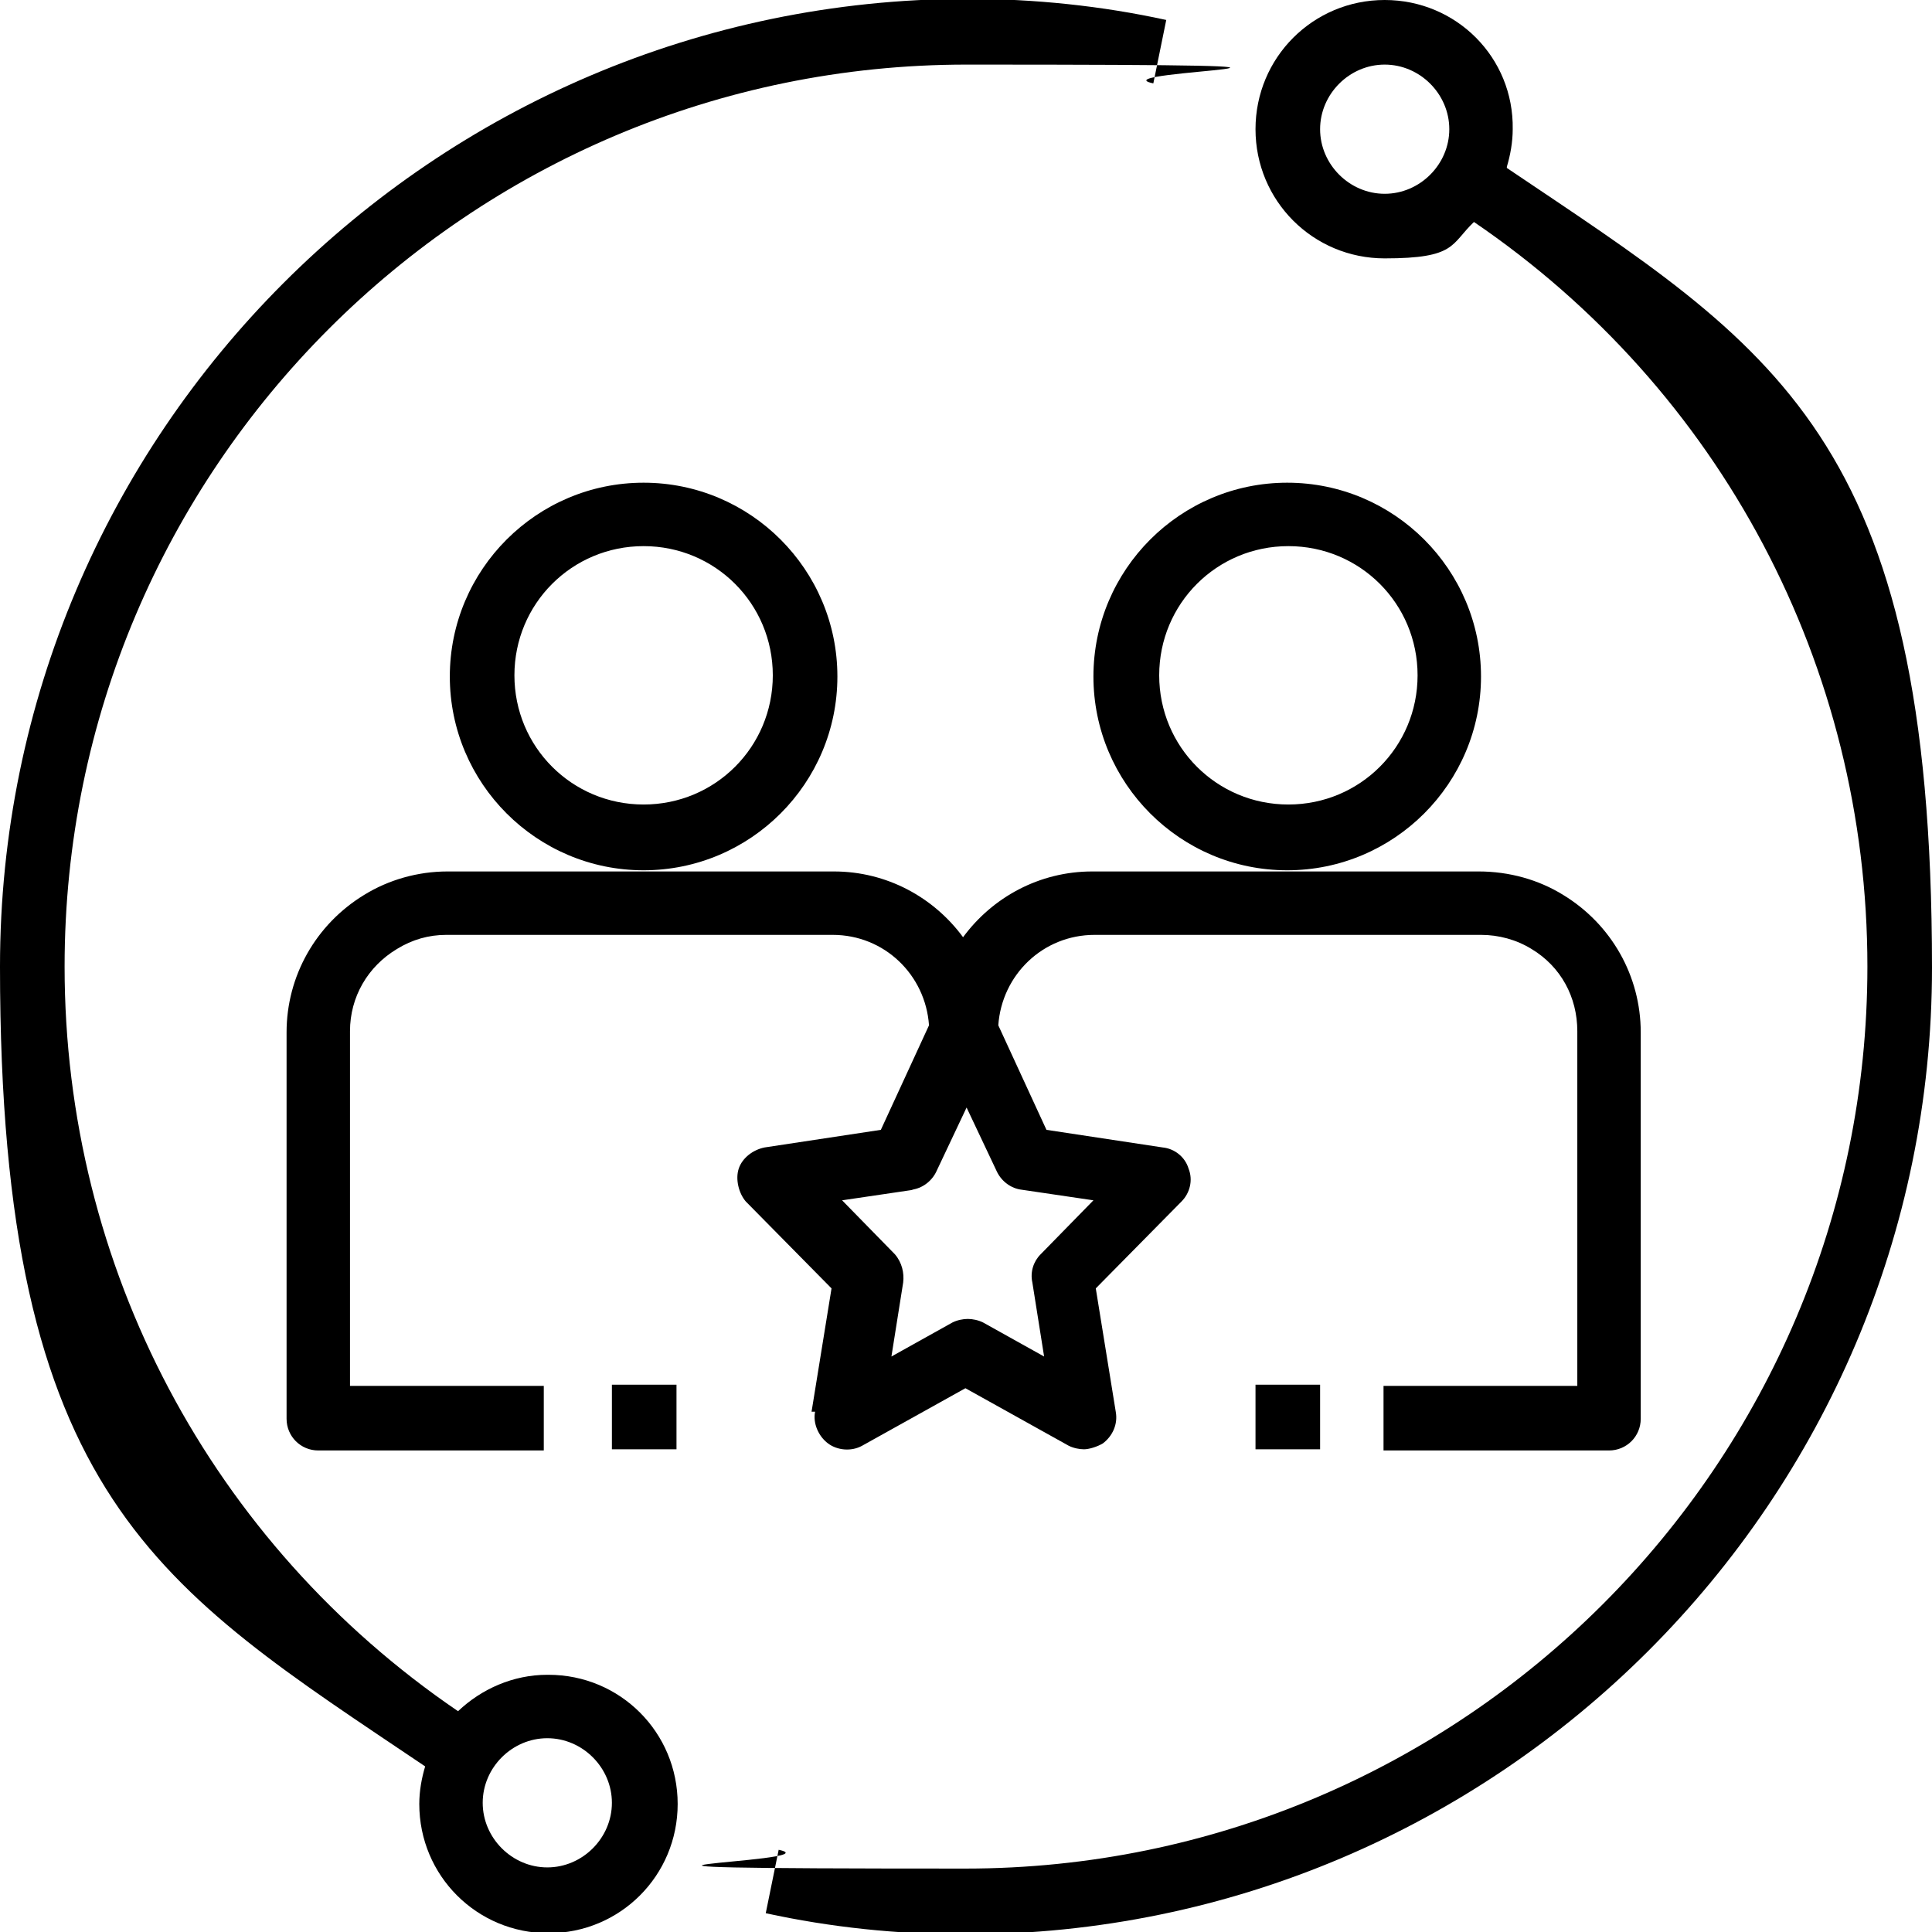
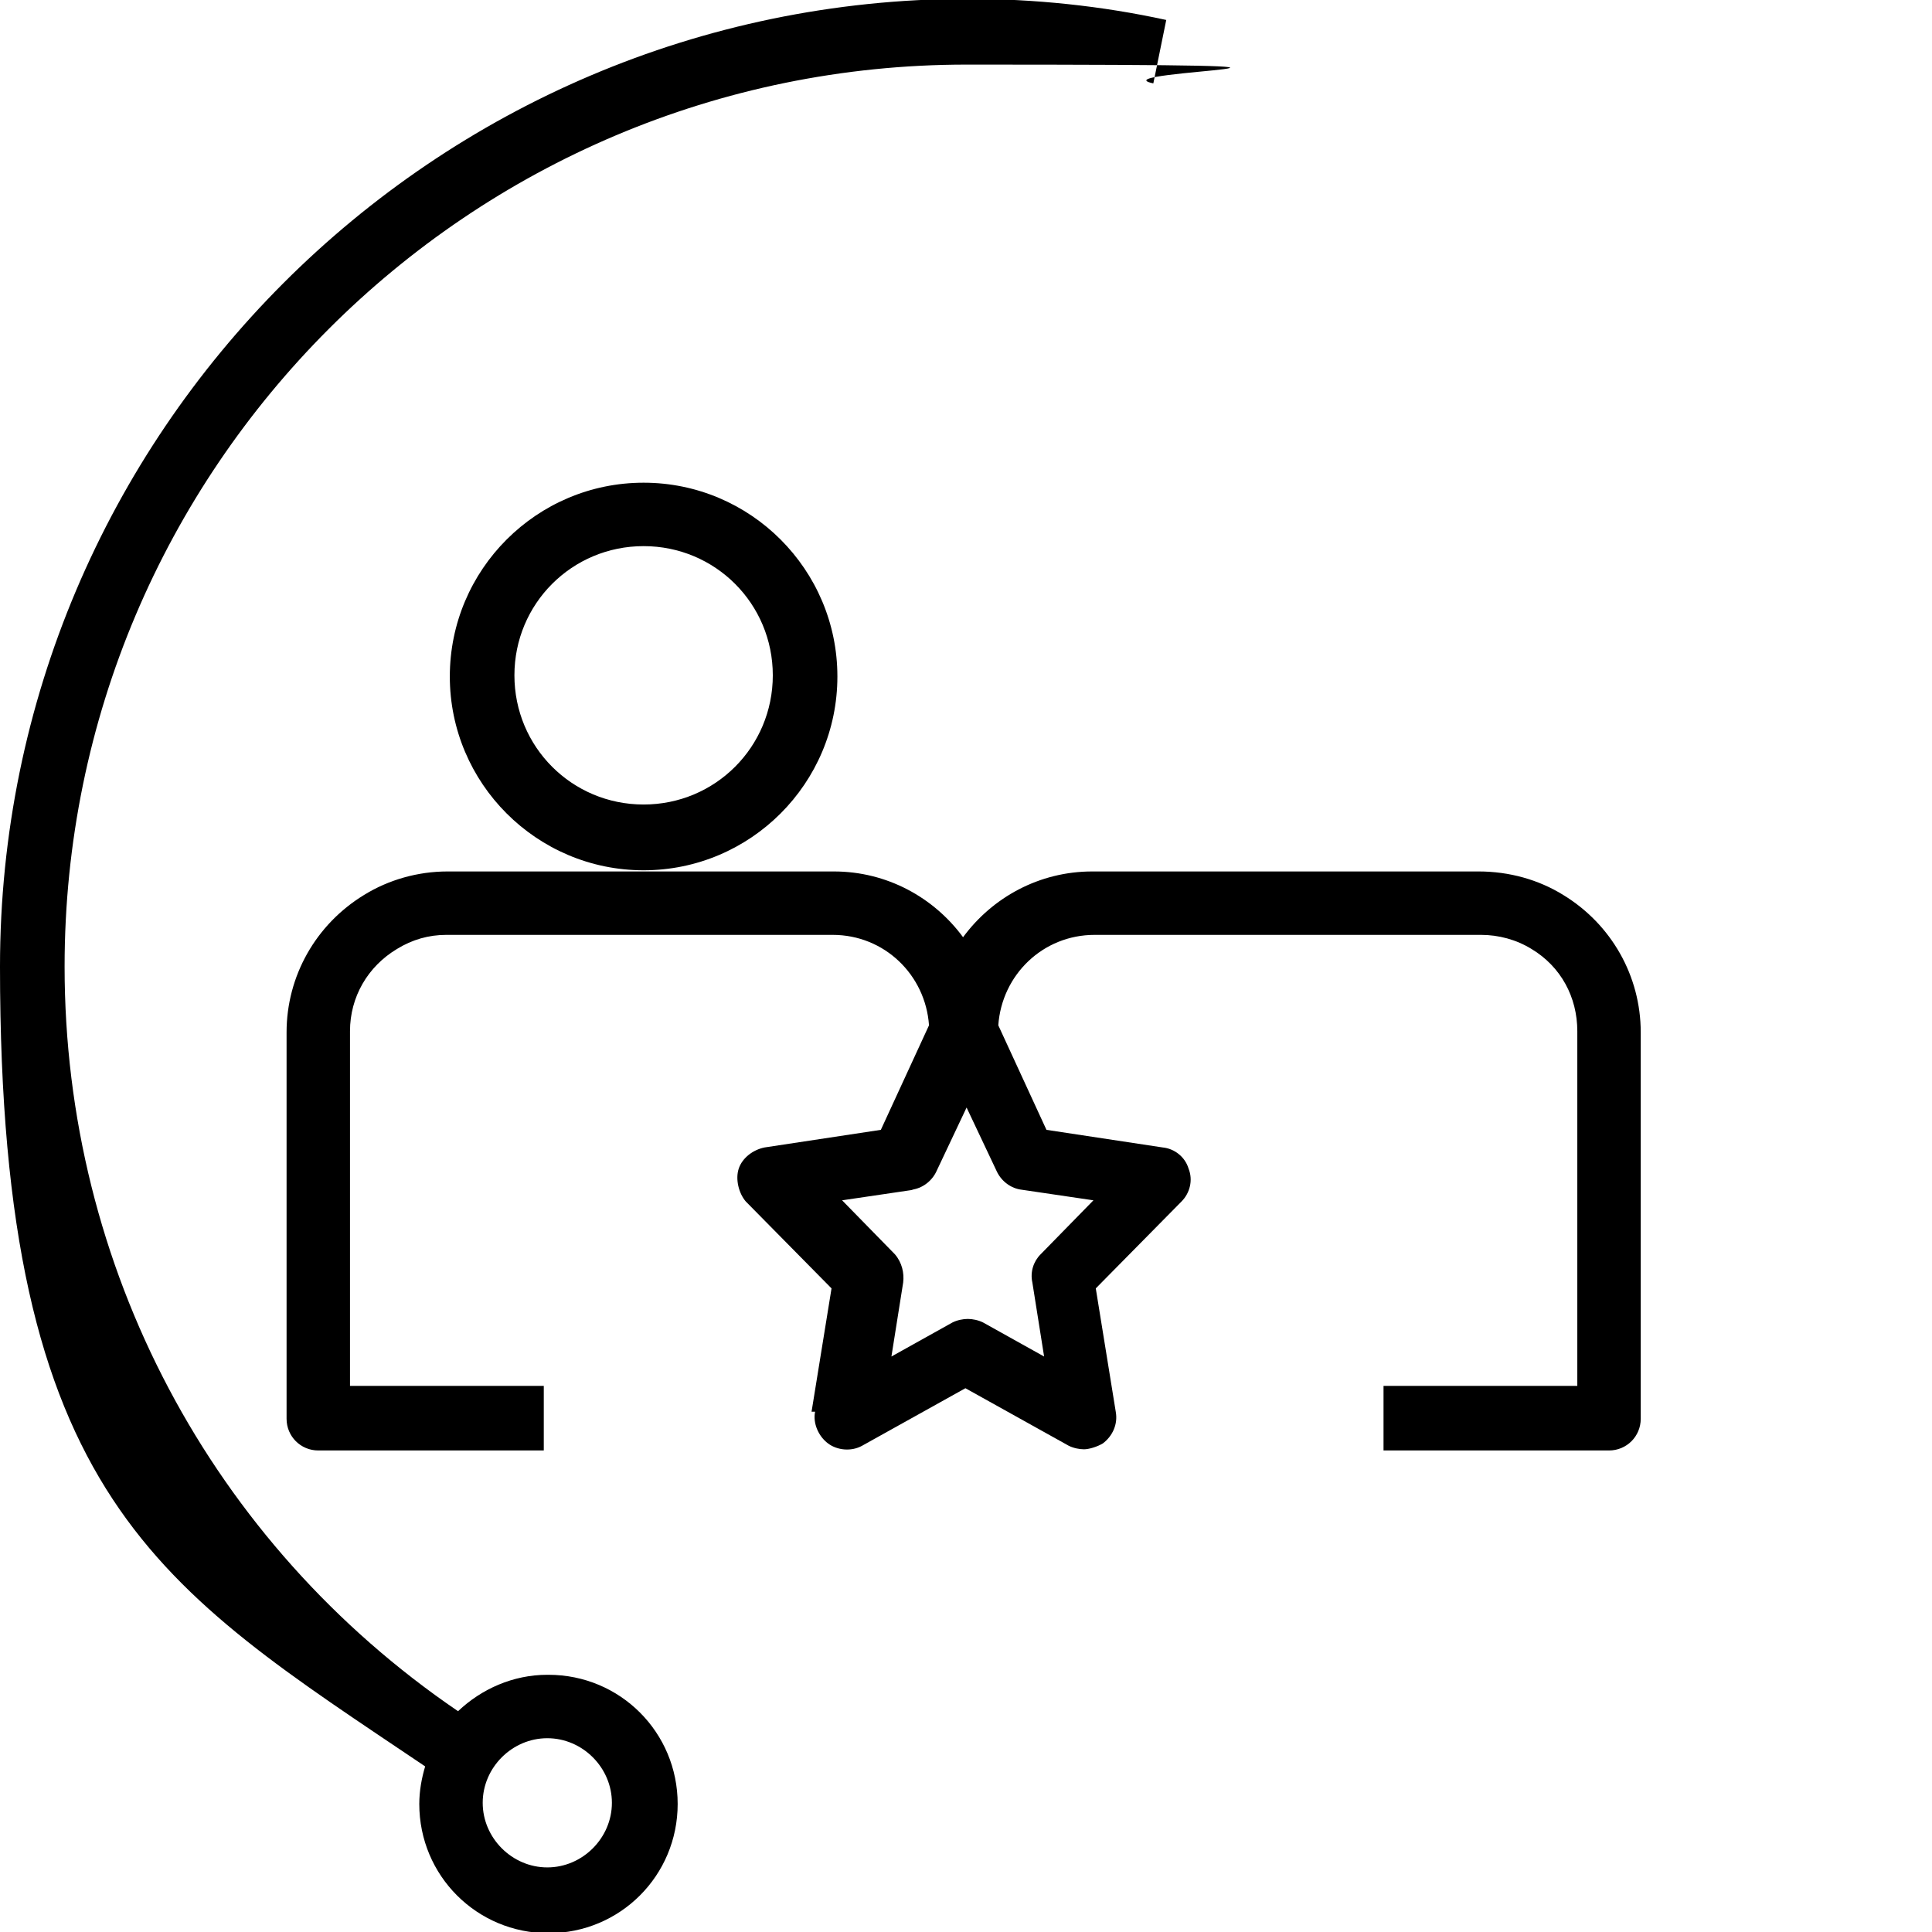
<svg xmlns="http://www.w3.org/2000/svg" viewBox="0 0 164.5 164.5" version="1.1" data-name="Layer 1" id="Layer_1">
  <defs>
    <style>
      .cls-1 {
        fill: #000;
        stroke-width: 0px;
      }
    </style>
  </defs>
  <path d="M46.6,142.6c-2.9,0-5.6,1.2-7.6,3.1-21-14.3-33.5-37.8-33.5-63.4C5.5,39.9,39.9,5.5,82.3,5.5s10.7.5,15.9,1.6l1.1-5.4c-5.5-1.2-11.2-1.8-17-1.8C36.9,0,0,36.9,0,82.3s13.5,52.8,36.2,68.1c-.3,1-.5,2.1-.5,3.2,0,6.1,4.9,11,11,11s11-4.9,11-11-4.9-11-11-11ZM46.6,159c-3,0-5.5-2.5-5.5-5.5s2.5-5.5,5.5-5.5,5.5,2.5,5.5,5.5-2.5,5.5-5.5,5.5Z" class="cls-1" />
-   <path d="M128.3,14.2c.3-1,.5-2.1.5-3.2C128.9,4.9,124,0,117.9,0s-11,4.9-11,11,4.9,11,11,11,5.6-1.2,7.6-3.1c21,14.3,33.5,37.8,33.5,63.4,0,42.3-34.4,76.8-76.8,76.8s-10.7-.5-15.9-1.6l-1.1,5.4c5.5,1.2,11.2,1.8,17,1.8,45.3,0,82.3-36.9,82.3-82.3s-13.5-52.8-36.2-68.1h0ZM117.9,16.5c-3,0-5.5-2.5-5.5-5.5s2.5-5.5,5.5-5.5,5.5,2.5,5.5,5.5-2.5,5.5-5.5,5.5Z" class="cls-1" />
  <path d="M69.4,120.2c-.2,1,.3,2.1,1.1,2.7.8.6,2,.7,2.9.2l8.8-4.9,8.8,4.9c.4.2.9.3,1.3.3s1.1-.2,1.6-.5c.8-.6,1.3-1.6,1.1-2.7l-1.7-10.5,7.3-7.4c.7-.7,1-1.8.6-2.8-.3-1-1.2-1.7-2.2-1.8l-9.9-1.5-4.1-8.9c.3-4.3,3.8-7.7,8.2-7.7h32.9c1.5,0,3,.4,4.3,1.2,2.5,1.5,3.9,4.1,3.9,7v30.2h-16.5v5.5h19.2c1.5,0,2.7-1.2,2.7-2.7v-32.9c0-4.8-2.5-9.2-6.6-11.7-2.1-1.3-4.6-2-7.2-2h-32.9c-4.5,0-8.5,2.2-11,5.6-2.5-3.4-6.5-5.6-11-5.6h-32.9c-2.5,0-5,.7-7.1,2-4.1,2.5-6.6,6.9-6.6,11.7v32.9c0,1.5,1.2,2.7,2.7,2.7h19.2v-5.5h-16.5v-30.2c0-2.9,1.5-5.5,4-7,1.3-.8,2.7-1.2,4.2-1.2h32.9c4.4,0,7.9,3.4,8.2,7.7l-4.1,8.9-9.9,1.5c-1,.2-1.9.9-2.2,1.8s0,2.1.6,2.8l7.3,7.4-1.7,10.5h0ZM77.6,101.3c.9-.1,1.7-.7,2.1-1.5l2.6-5.5,2.6,5.5c.4.8,1.2,1.4,2.1,1.5l6.1.9-4.5,4.6c-.6.6-.9,1.5-.7,2.4l1,6.3-5.2-2.9c-.4-.2-.9-.3-1.3-.3s-.9.1-1.3.3l-5.2,2.9,1-6.3c.1-.8-.1-1.7-.7-2.4l-4.5-4.6,6.1-.9Z" class="cls-1" />
-   <path d="M126.1,57.6c0-9.1-7.4-16.5-16.5-16.5s-16.5,7.4-16.5,16.5,7.4,16.5,16.5,16.5,16.5-7.4,16.5-16.5ZM109.7,68.5c-6.1,0-11-4.9-11-11s4.9-11,11-11,11,4.9,11,11-4.9,11-11,11Z" class="cls-1" />
-   <path d="M106.9,117.9h5.5v5.5h-5.5v-5.5Z" class="cls-1" />
-   <path d="M52.1,117.9h5.5v5.5h-5.5v-5.5Z" class="cls-1" />
+   <path d="M106.9,117.9h5.5v5.5v-5.5Z" class="cls-1" />
  <path d="M71.3,57.6c0-9.1-7.4-16.5-16.5-16.5s-16.5,7.4-16.5,16.5,7.4,16.5,16.5,16.5,16.5-7.4,16.5-16.5ZM54.8,68.5c-6.1,0-11-4.9-11-11s4.9-11,11-11,11,4.9,11,11-4.9,11-11,11Z" class="cls-1" />
</svg>